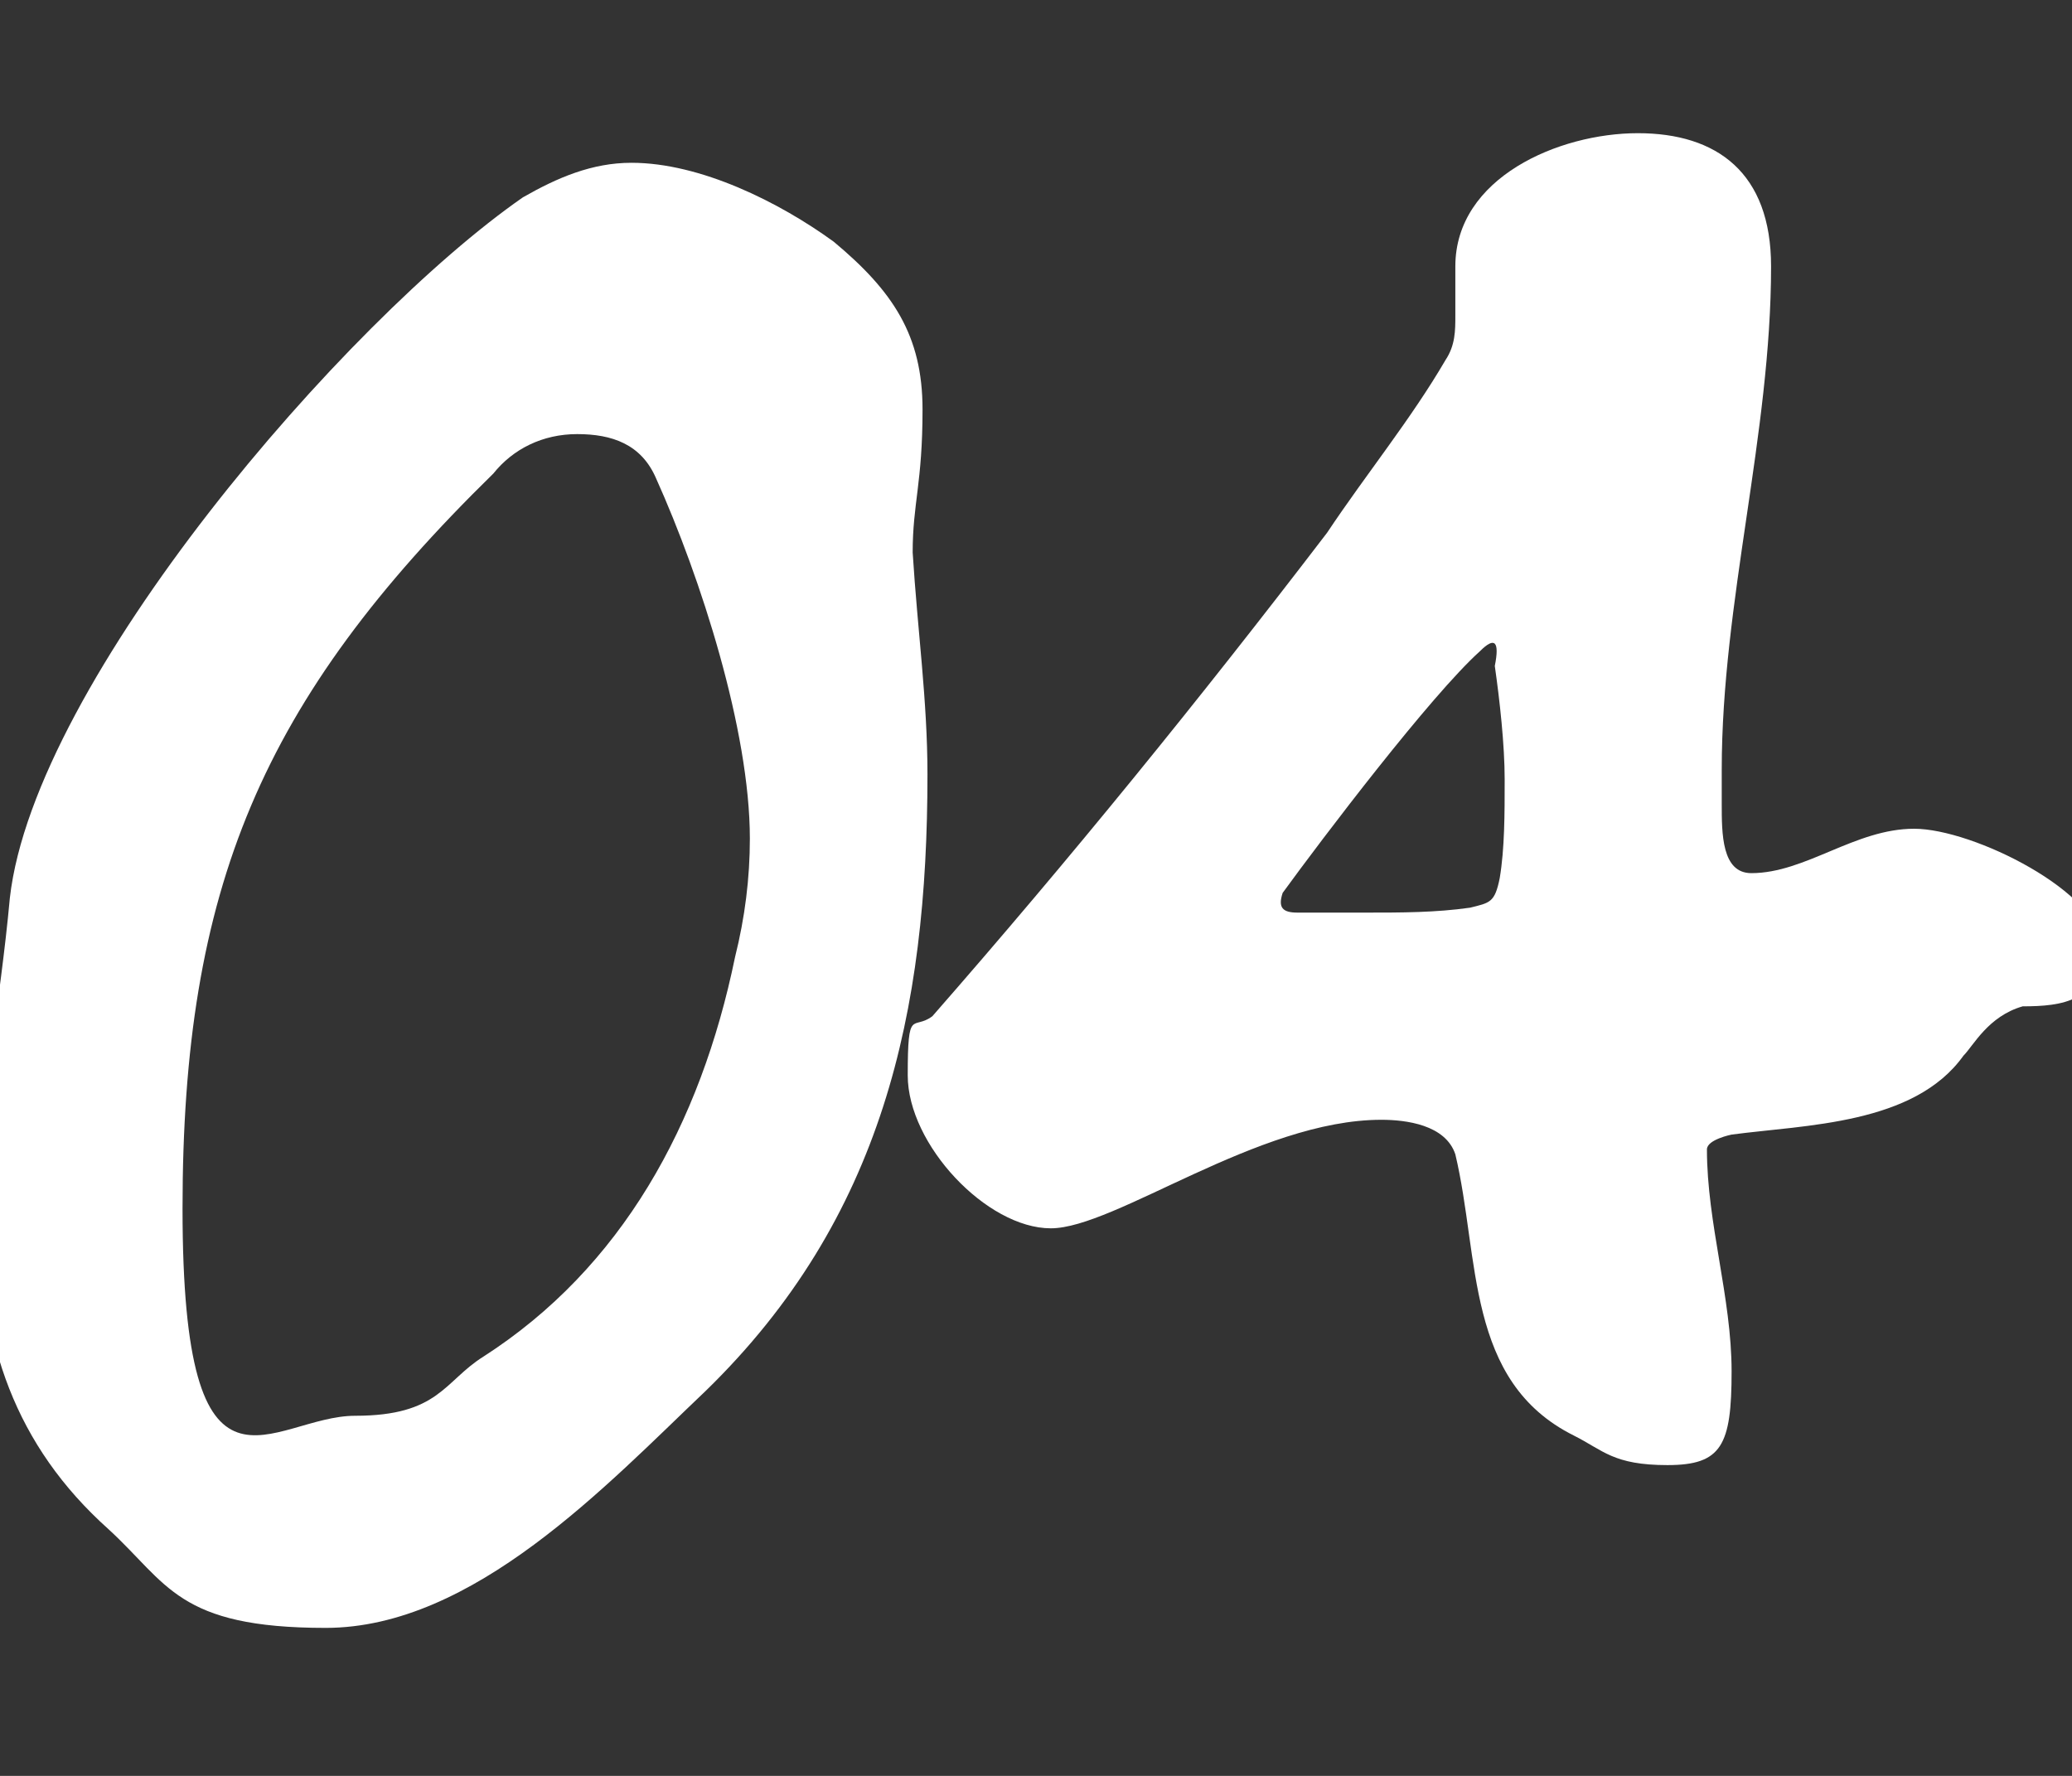
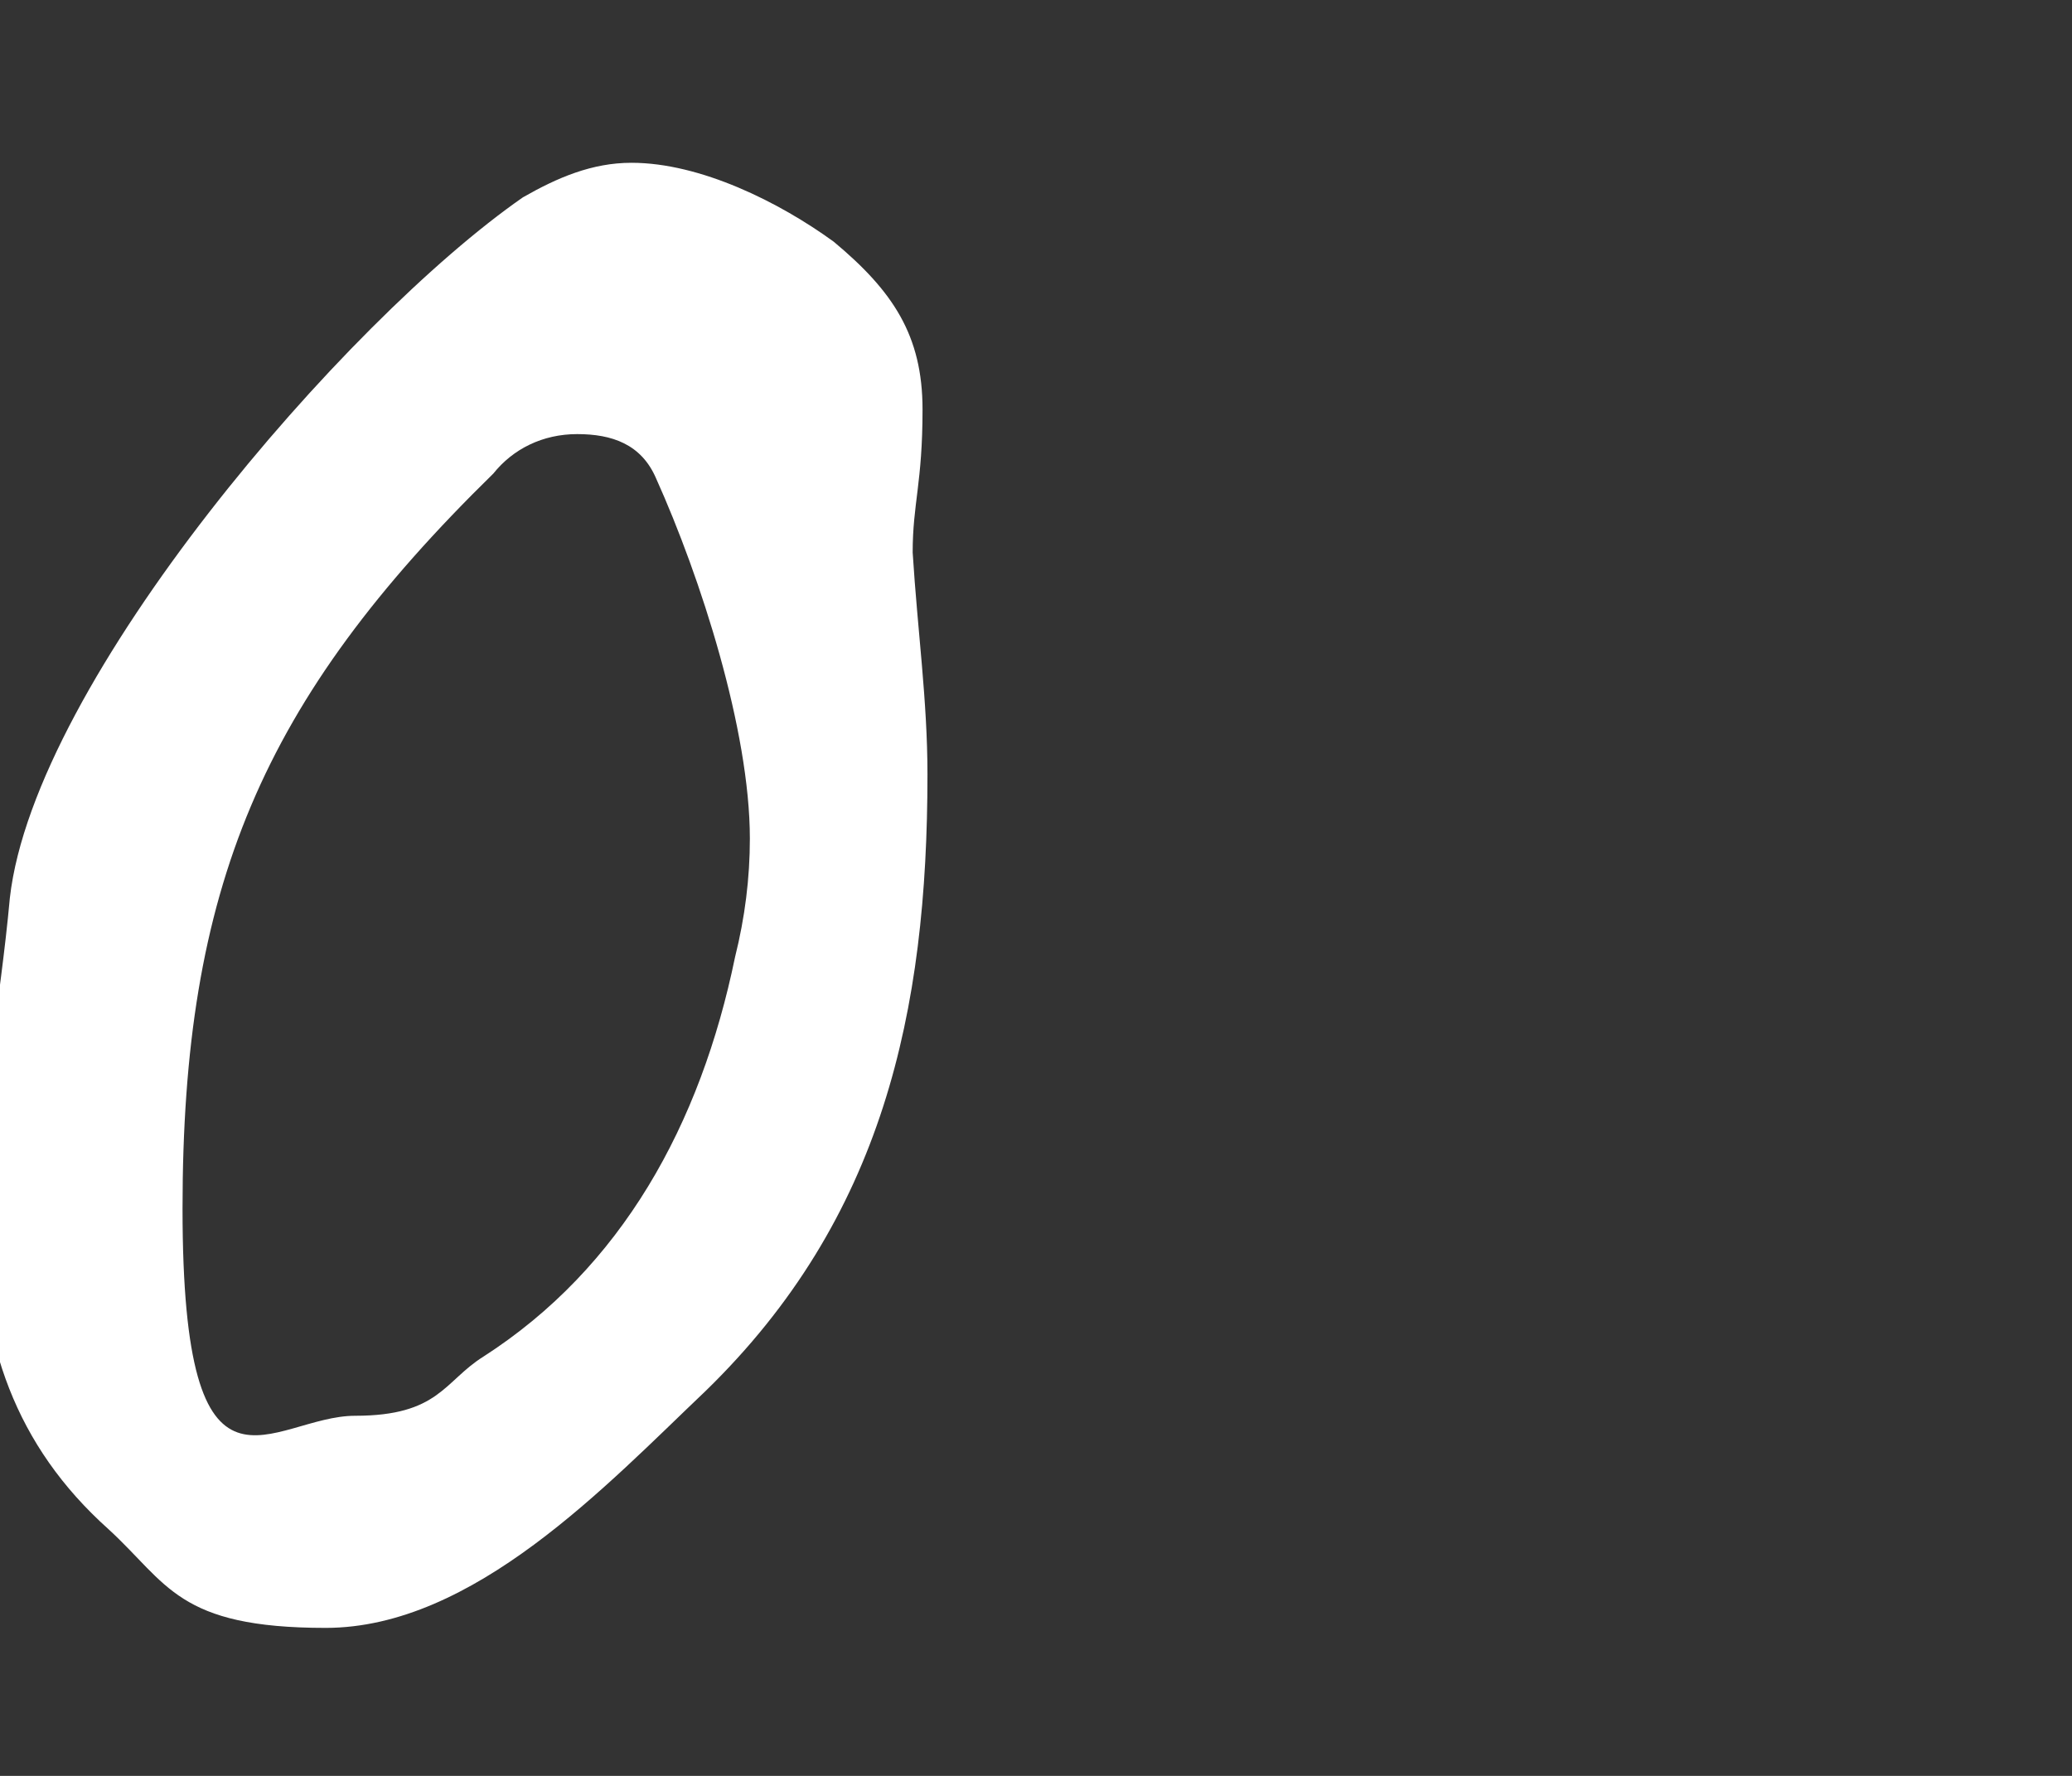
<svg xmlns="http://www.w3.org/2000/svg" id="_デザイン" version="1.1" viewBox="0 0 42 36">
  <rect x="0" y="0" width="42" height="36" fill="#333333" stroke="none" />
  <defs>
    <style>
      .st0 {
        fill: #fff;
      }
    </style>
  </defs>
  <path class="st0" d="M18.8,15.7c0,4.8-.9,9-4.5,12.5-2,1.9-4.7,4.8-7.7,4.8s-3.2-.9-4.4-2c-1.9-1.7-2.6-3.8-2.6-6.3S0,20.4.2,18.2C.7,13.8,7,6.5,10.6,4c.7-.4,1.4-.7,2.2-.7,1.4,0,3,.8,4.1,1.6,1.2,1,1.8,1.9,1.8,3.4s-.2,1.9-.2,2.9c.1,1.6.3,3,.3,4.5h0ZM11.7,8.8c-.7,0-1.3.3-1.7.8-4.7,4.6-6.3,8.4-6.3,14.9s1.8,4.2,3.5,4.2,1.8-.7,2.6-1.2c2.8-1.8,4.4-4.7,5.1-8.1.2-.8.3-1.6.3-2.4,0-2.2-1-5.3-1.9-7.3-.3-.7-.9-.9-1.6-.9h0Z" />
-   <path class="st0" d="M39.8,21.4c-1,1.4-3.2,1.4-4.7,1.6,0,0-.5.1-.5.3,0,1.5.5,3,.5,4.5s-.2,1.9-1.3,1.9-1.3-.3-1.9-.6c-2.2-1.1-1.9-3.6-2.4-5.7-.2-.6-1-.7-1.5-.7-2.5,0-5.4,2.2-6.7,2.2s-2.9-1.7-2.9-3.1.1-.9.5-1.2c2.8-3.2,5.4-6.4,8-9.8.8-1.2,1.7-2.3,2.4-3.5.2-.3.2-.6.2-.9v-1c0-1.8,2.1-2.7,3.7-2.7s2.7.8,2.7,2.7c0,3.4-1,6.8-1,10.2v.7c0,.6,0,1.4.6,1.4,1.1,0,2.1-.9,3.3-.9s3.8,1.3,3.8,2.4-.8,1.2-1.6,1.2c-.7.2-1,.8-1.2,1h0ZM30,13.2c-1,.9-3.2,3.8-4,4.9-.1.3,0,.4.3.4h1.4c.7,0,1.4,0,2.1-.1.4-.1.5-.1.6-.6.1-.6.1-1.3.1-2s-.1-1.6-.2-2.3c.1-.5,0-.6-.3-.3h0Z" />
</svg>